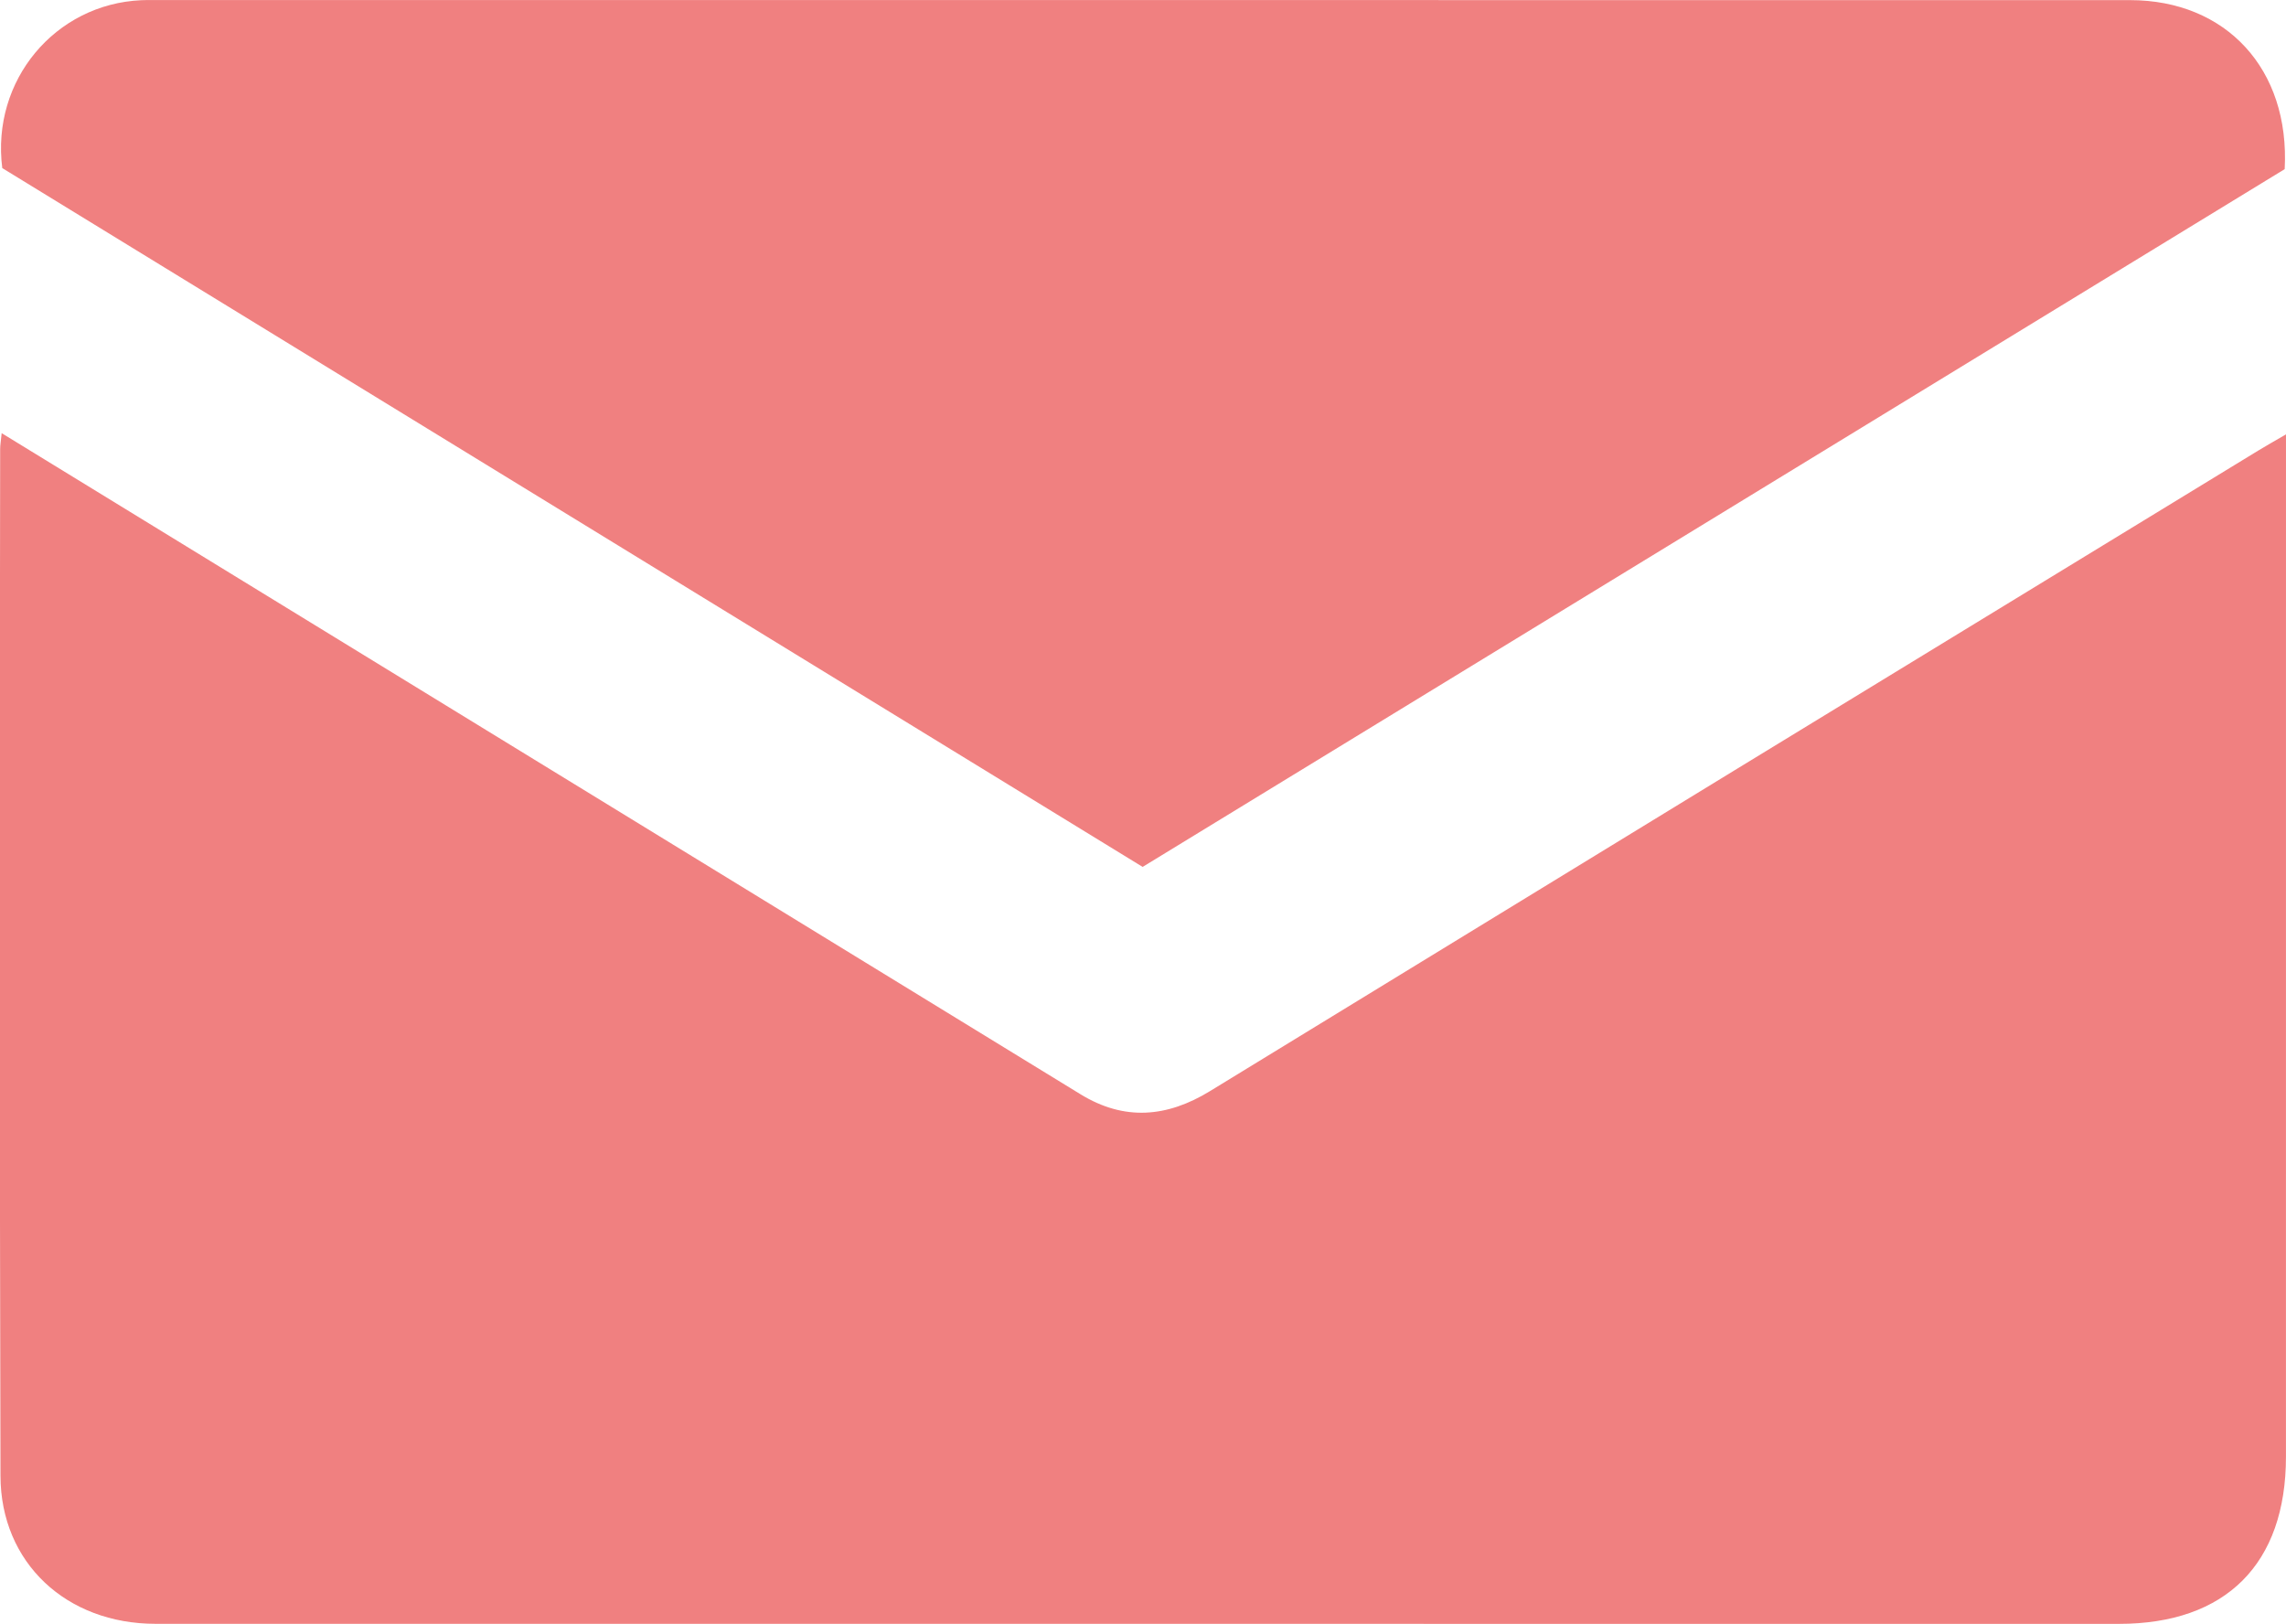
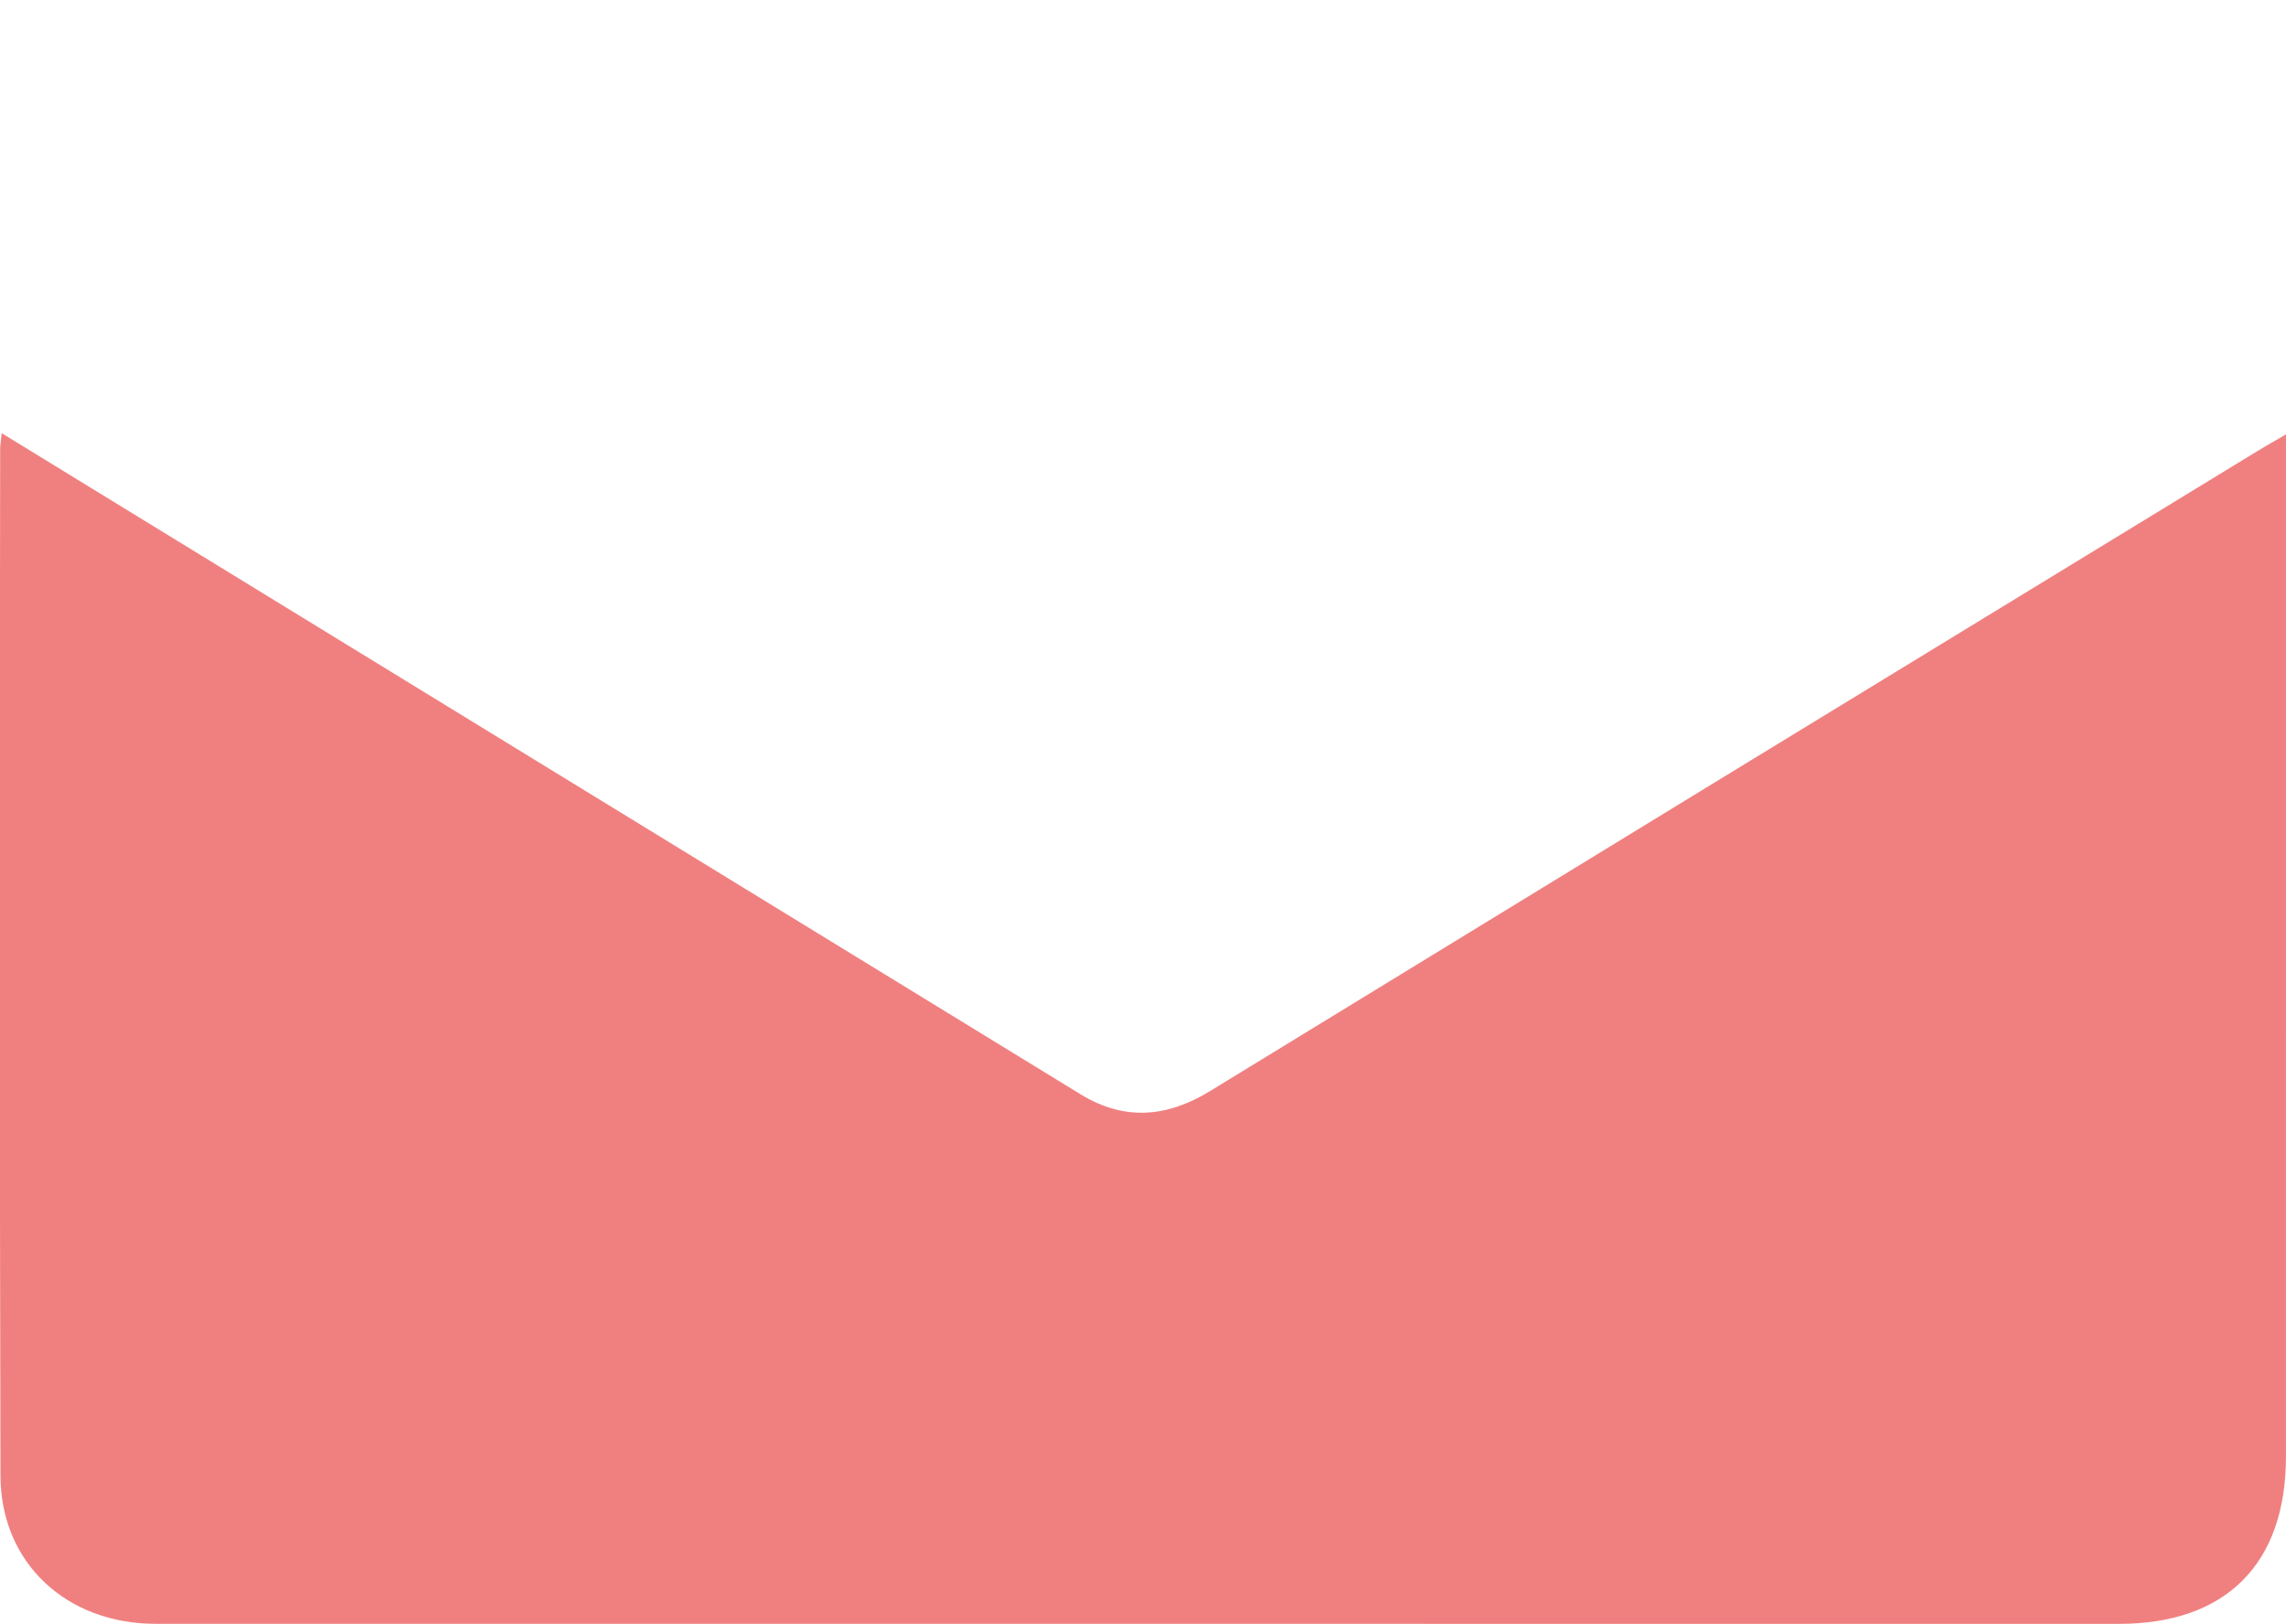
<svg xmlns="http://www.w3.org/2000/svg" width="566.707" height="402.557" viewBox="0 0 566.707 402.557">
  <g id="Artwork_1" data-name="Artwork 1" transform="translate(283.353 201.279)">
    <g id="Group_5" data-name="Group 5" transform="translate(-283.353 -201.279)">
      <path id="Path_29" data-name="Path 29" d="M.413,86.575l109.61,67.172q78.93,48.373,157.869,96.732c10.806,6.613,21.36,5.761,32.071-.8Q429.885,170.156,559.93,90.829c1.887-1.151,3.818-2.229,6.773-3.952v7.51q0,122.958-.006,245.914c-.006,26.591-14.889,41.449-41.411,41.449q-243.369-.006-486.738-.014C16.479,381.736.172,366.629.12,345.075Q-.185,217.782.041,90.489C.042,89.506.222,88.522.413,86.575Z" transform="translate(0 20.806)" fill="#f08080" />
-       <path id="Path_30" data-name="Path 30" d="M283.215,214.905.514,41.669C-2.259,19.949,13.614.984,35.035.047,36.067,0,37.1.009,38.134.009Q283.059,0,527.982.03c23.835.007,39.671,17.108,38.35,41.9Z" transform="translate(0.048 0)" fill="#f08080" />
    </g>
  </g>
</svg>